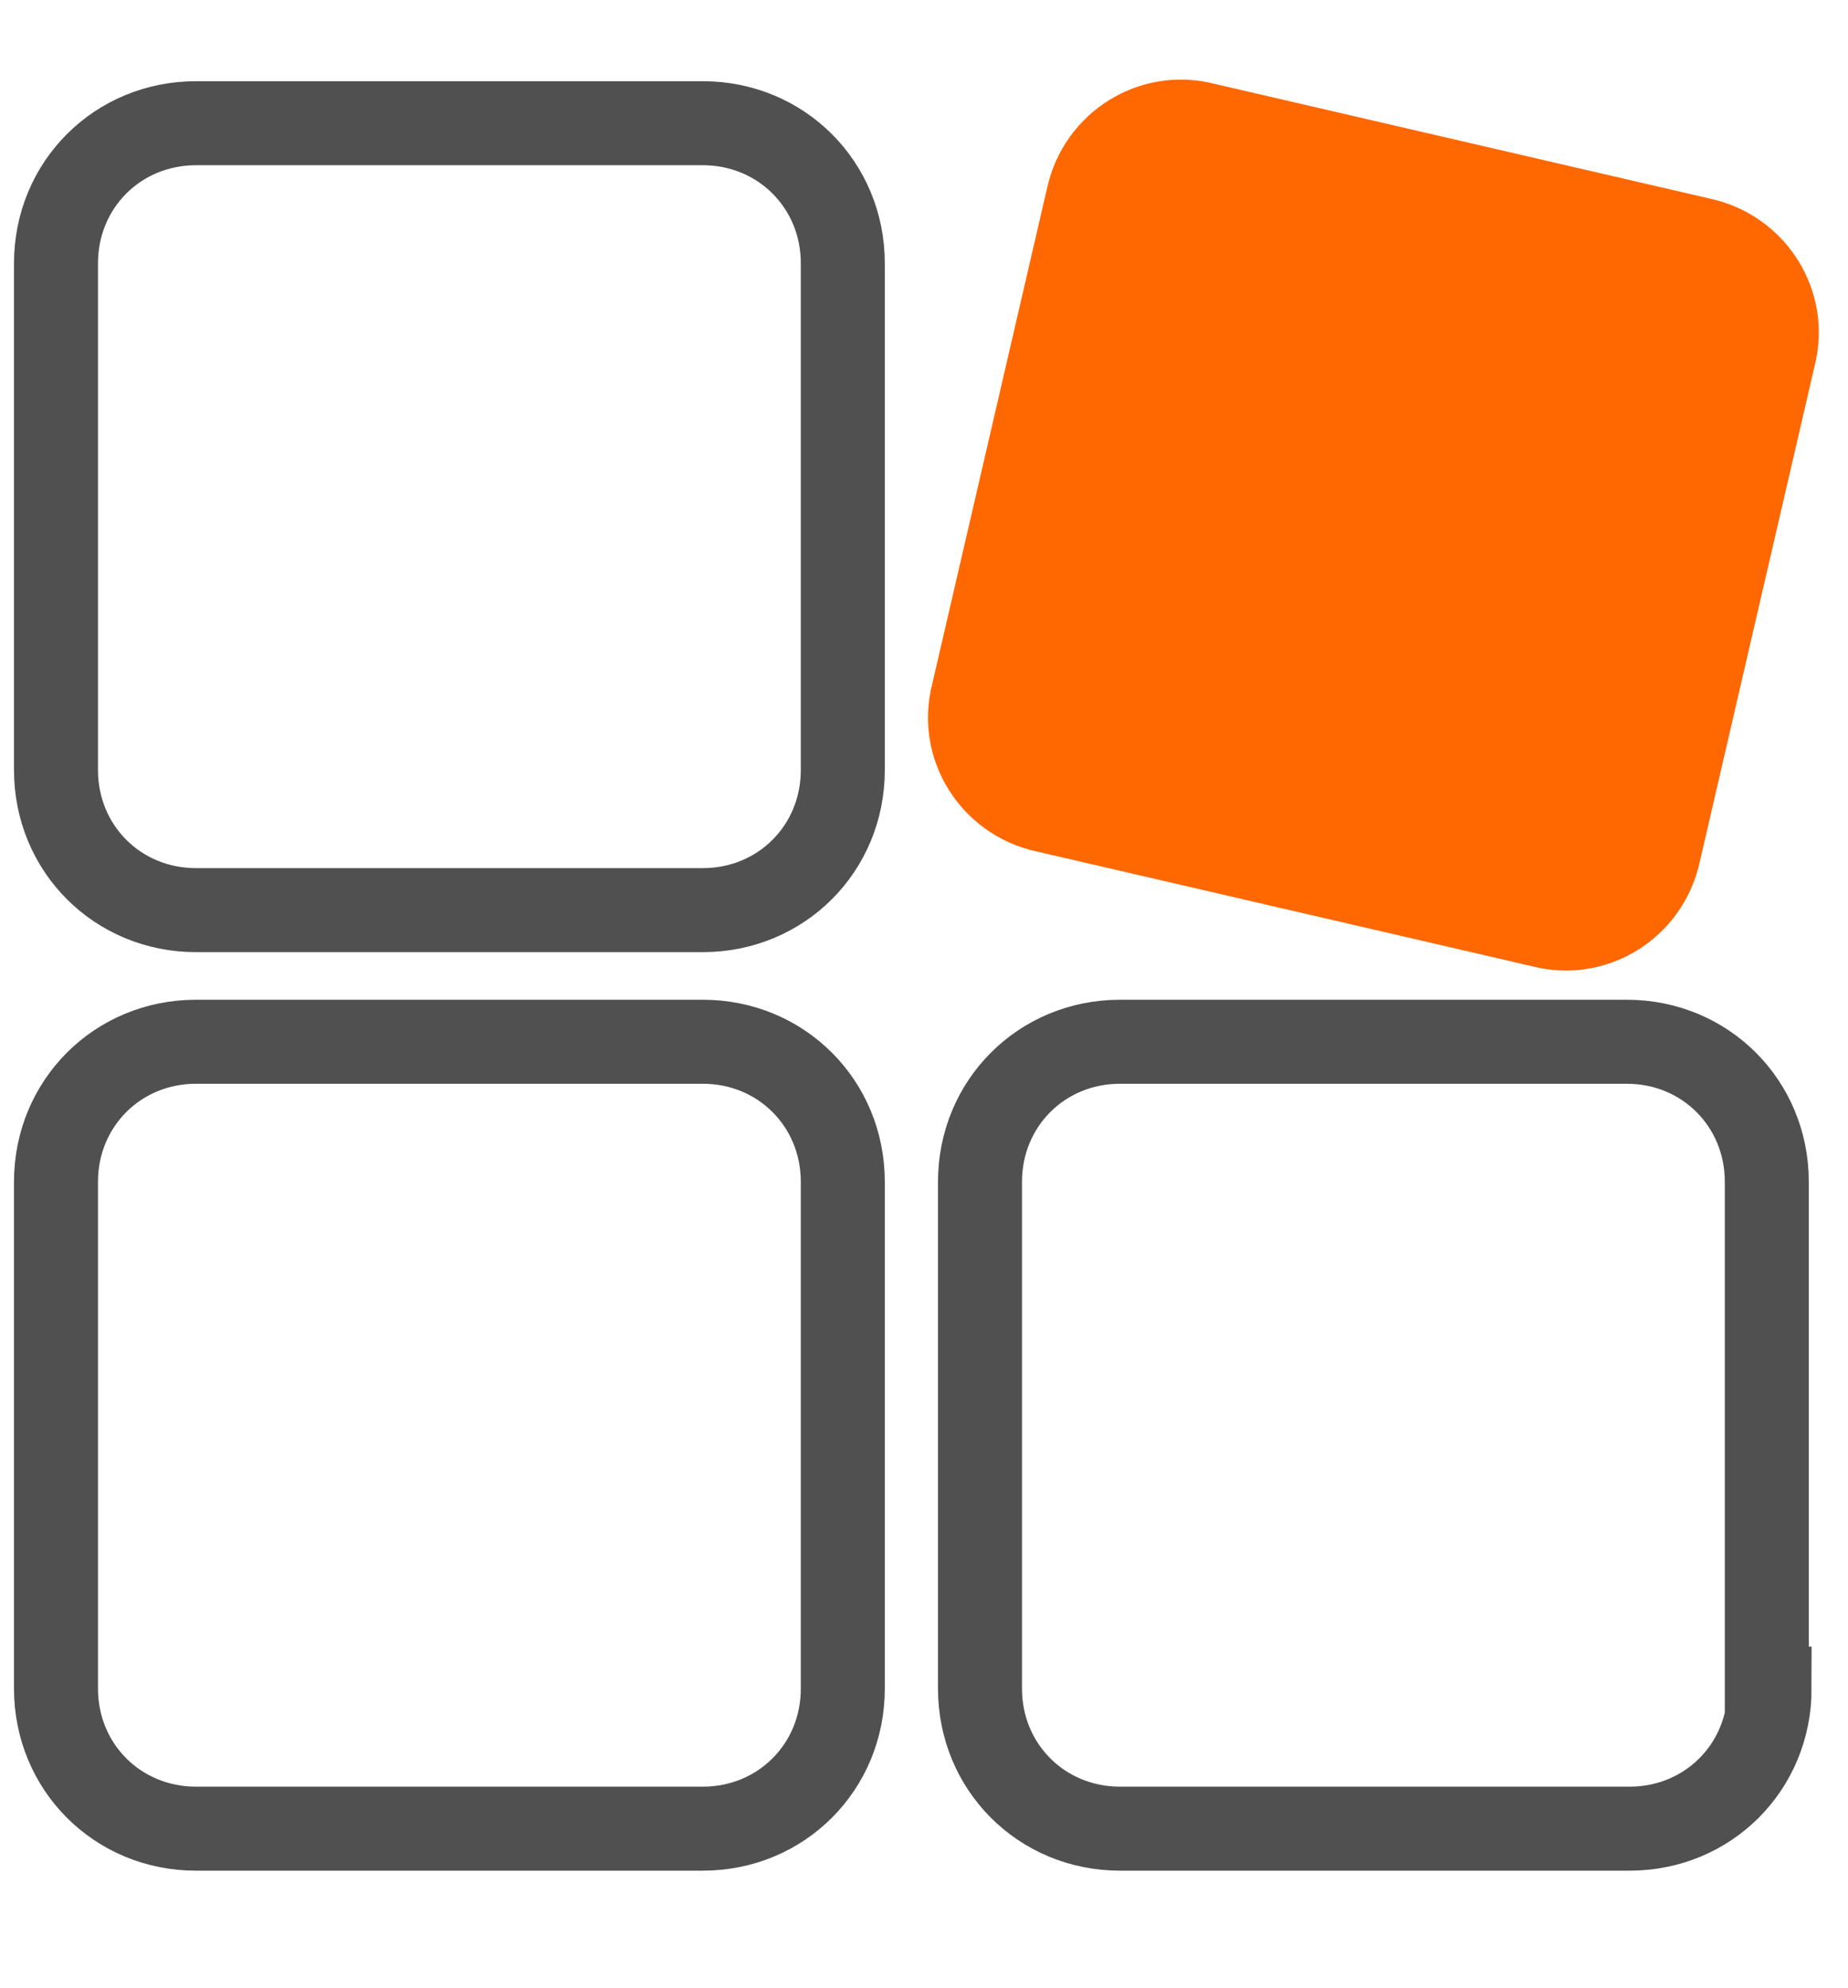
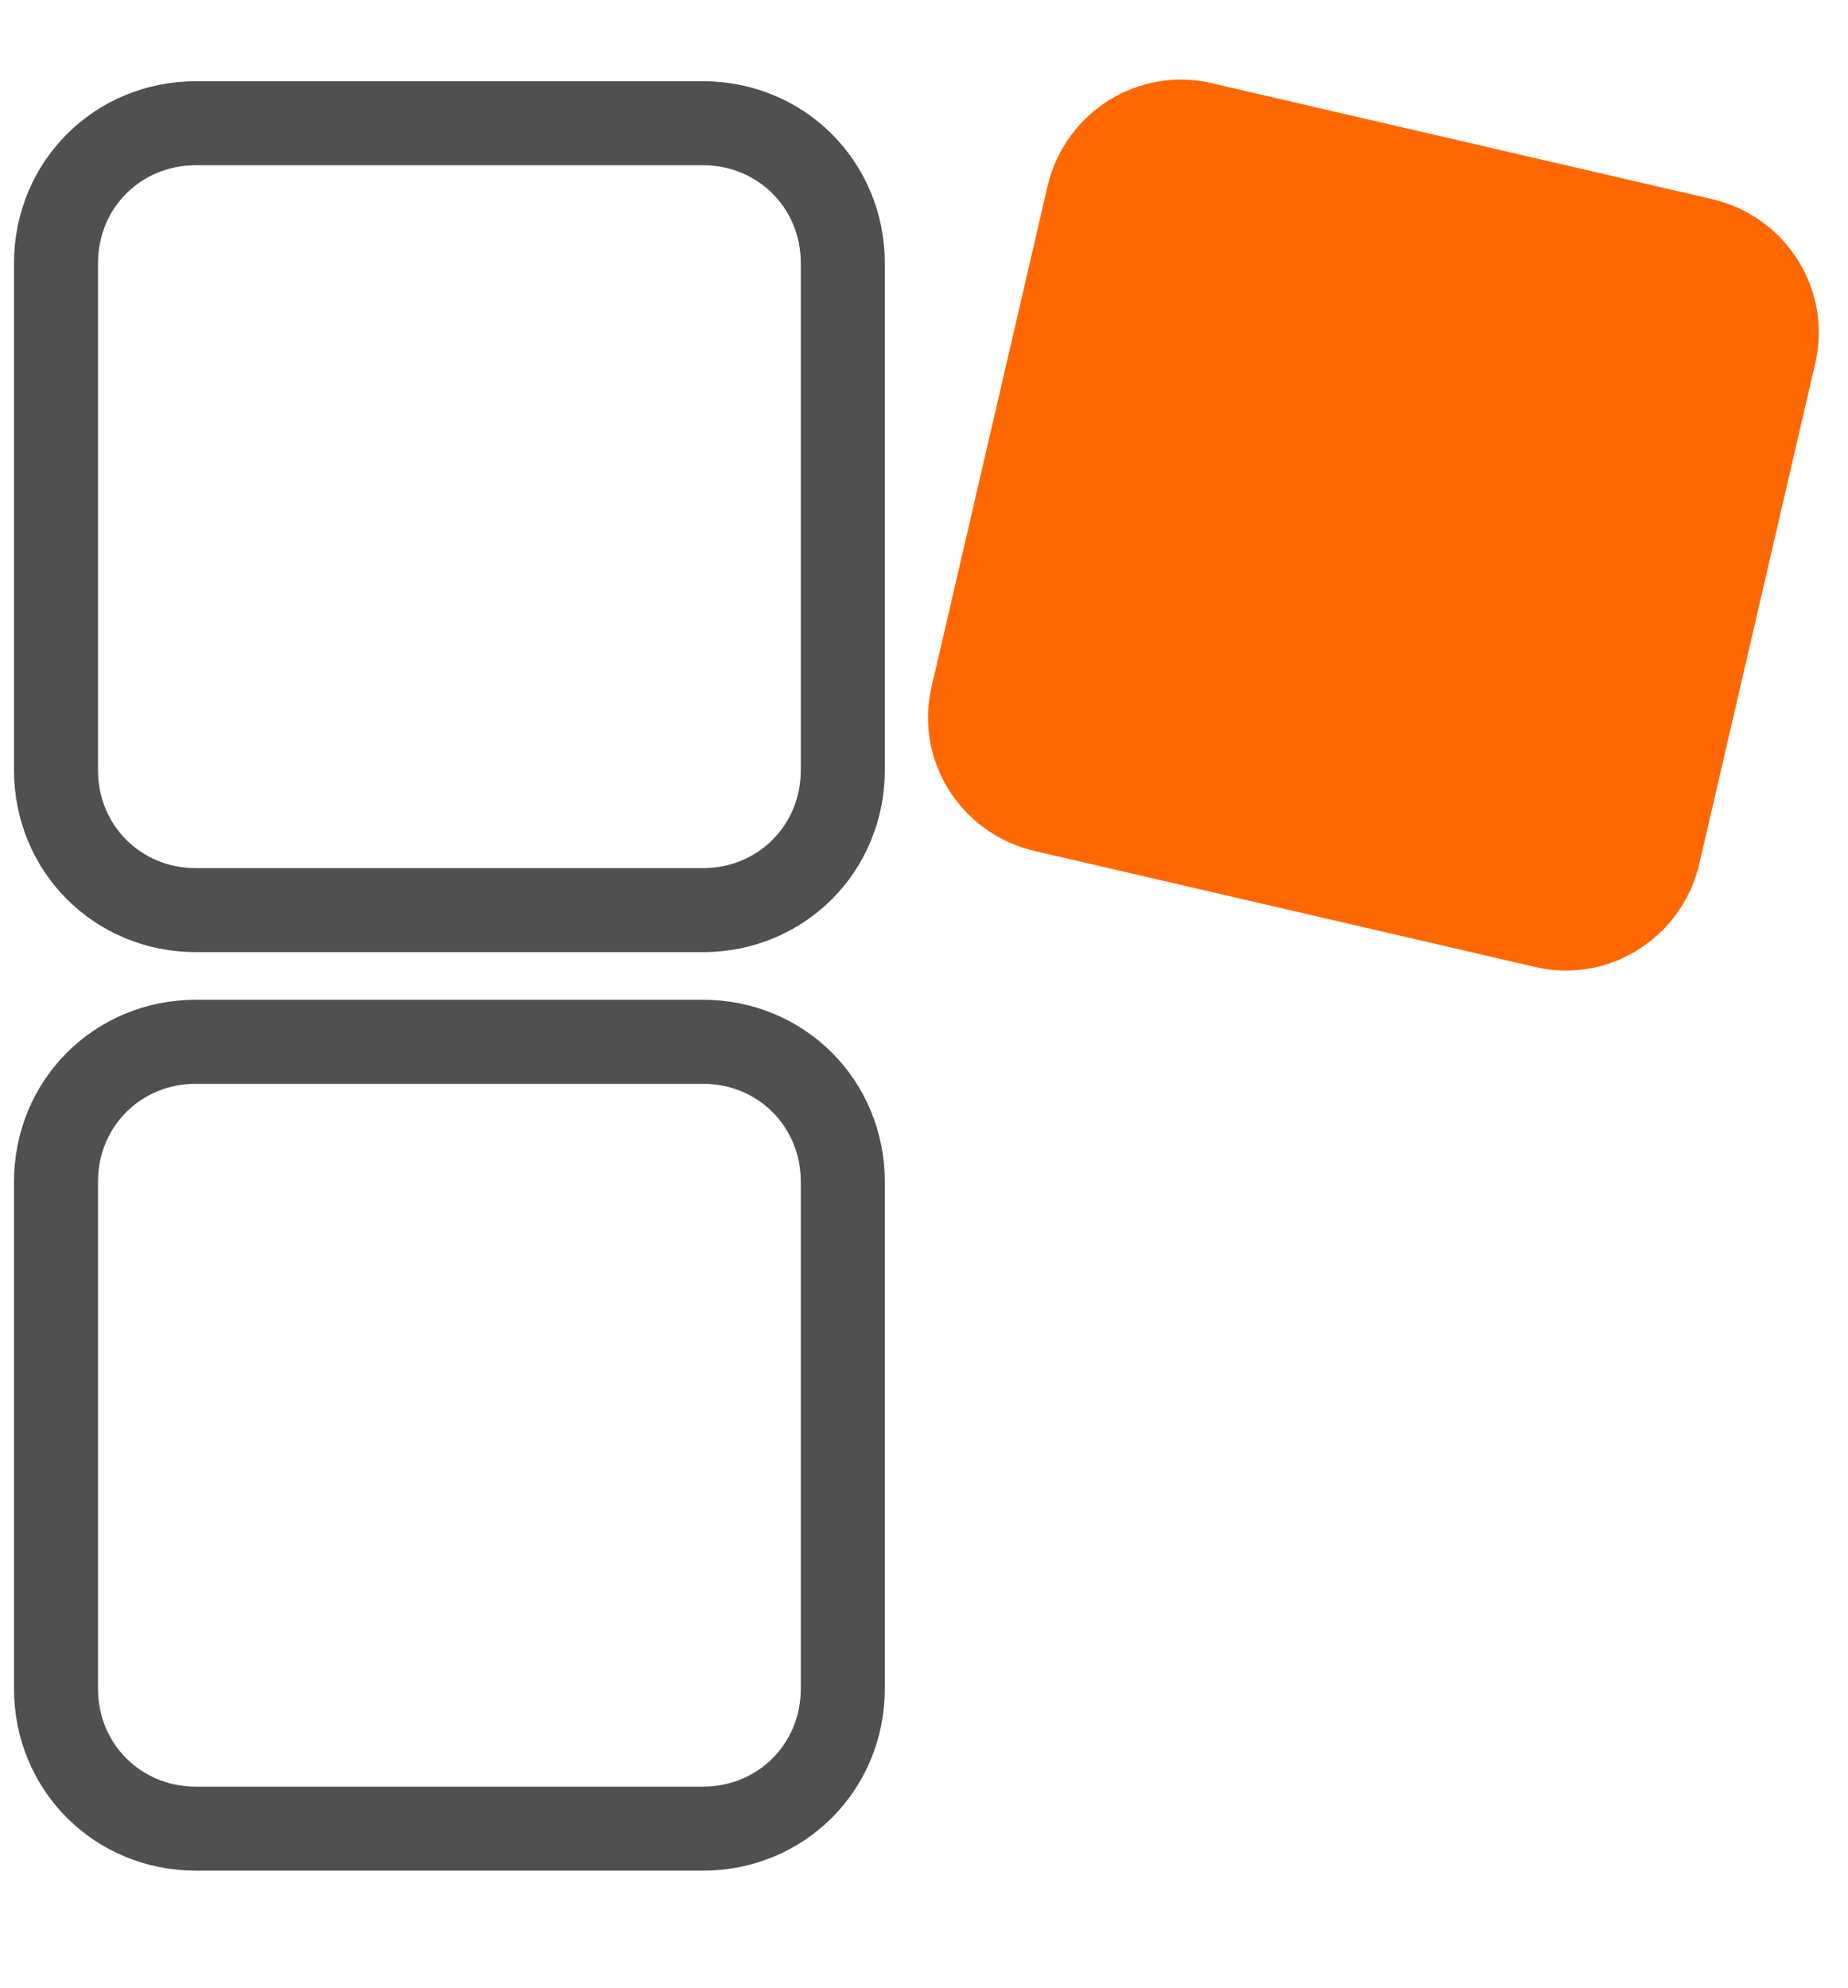
<svg xmlns="http://www.w3.org/2000/svg" version="1.1" id="Vrstva_1" x="0px" y="0px" width="66px" height="71px" viewBox="0 0 66 71" style="enable-background:new 0 0 66 71;" xml:space="preserve">
  <style type="text/css">
	.st0{fill:none;stroke:#505050;stroke-width:3;stroke-miterlimit:10;}
	.st1{fill:#FF6700;}
</style>
  <g>
    <path class="st0" d="M30.1,27.5c0,2.8-2.2,5-5,5H7c-2.8,0-5-2.2-5-5V9.4c0-2.8,2.2-5,5-5h18.1c2.8,0,5,2.2,5,5V27.5z" />
  </g>
  <g>
    <path class="st1" d="M60.7,30.8c-0.6,2.7-3.3,4.4-6,3.7L37,30.4c-2.7-0.6-4.4-3.3-3.7-6l4.1-17.7C38,4,40.7,2.3,43.4,3l17.7,4.1   c2.7,0.6,4.4,3.3,3.7,6L60.7,30.8z" />
  </g>
  <g>
    <path class="st0" d="M30.1,60.3c0,2.8-2.2,5-5,5H7c-2.8,0-5-2.2-5-5V42.2c0-2.8,2.2-5,5-5h18.1c2.8,0,5,2.2,5,5V60.3z" />
  </g>
  <g>
-     <path class="st0" d="M63.2,60.3c0,2.8-2.2,5-5,5H40c-2.8,0-5-2.2-5-5V42.2c0-2.8,2.2-5,5-5h18.1c2.8,0,5,2.2,5,5v18.1H63.2z" />
-   </g>
+     </g>
</svg>